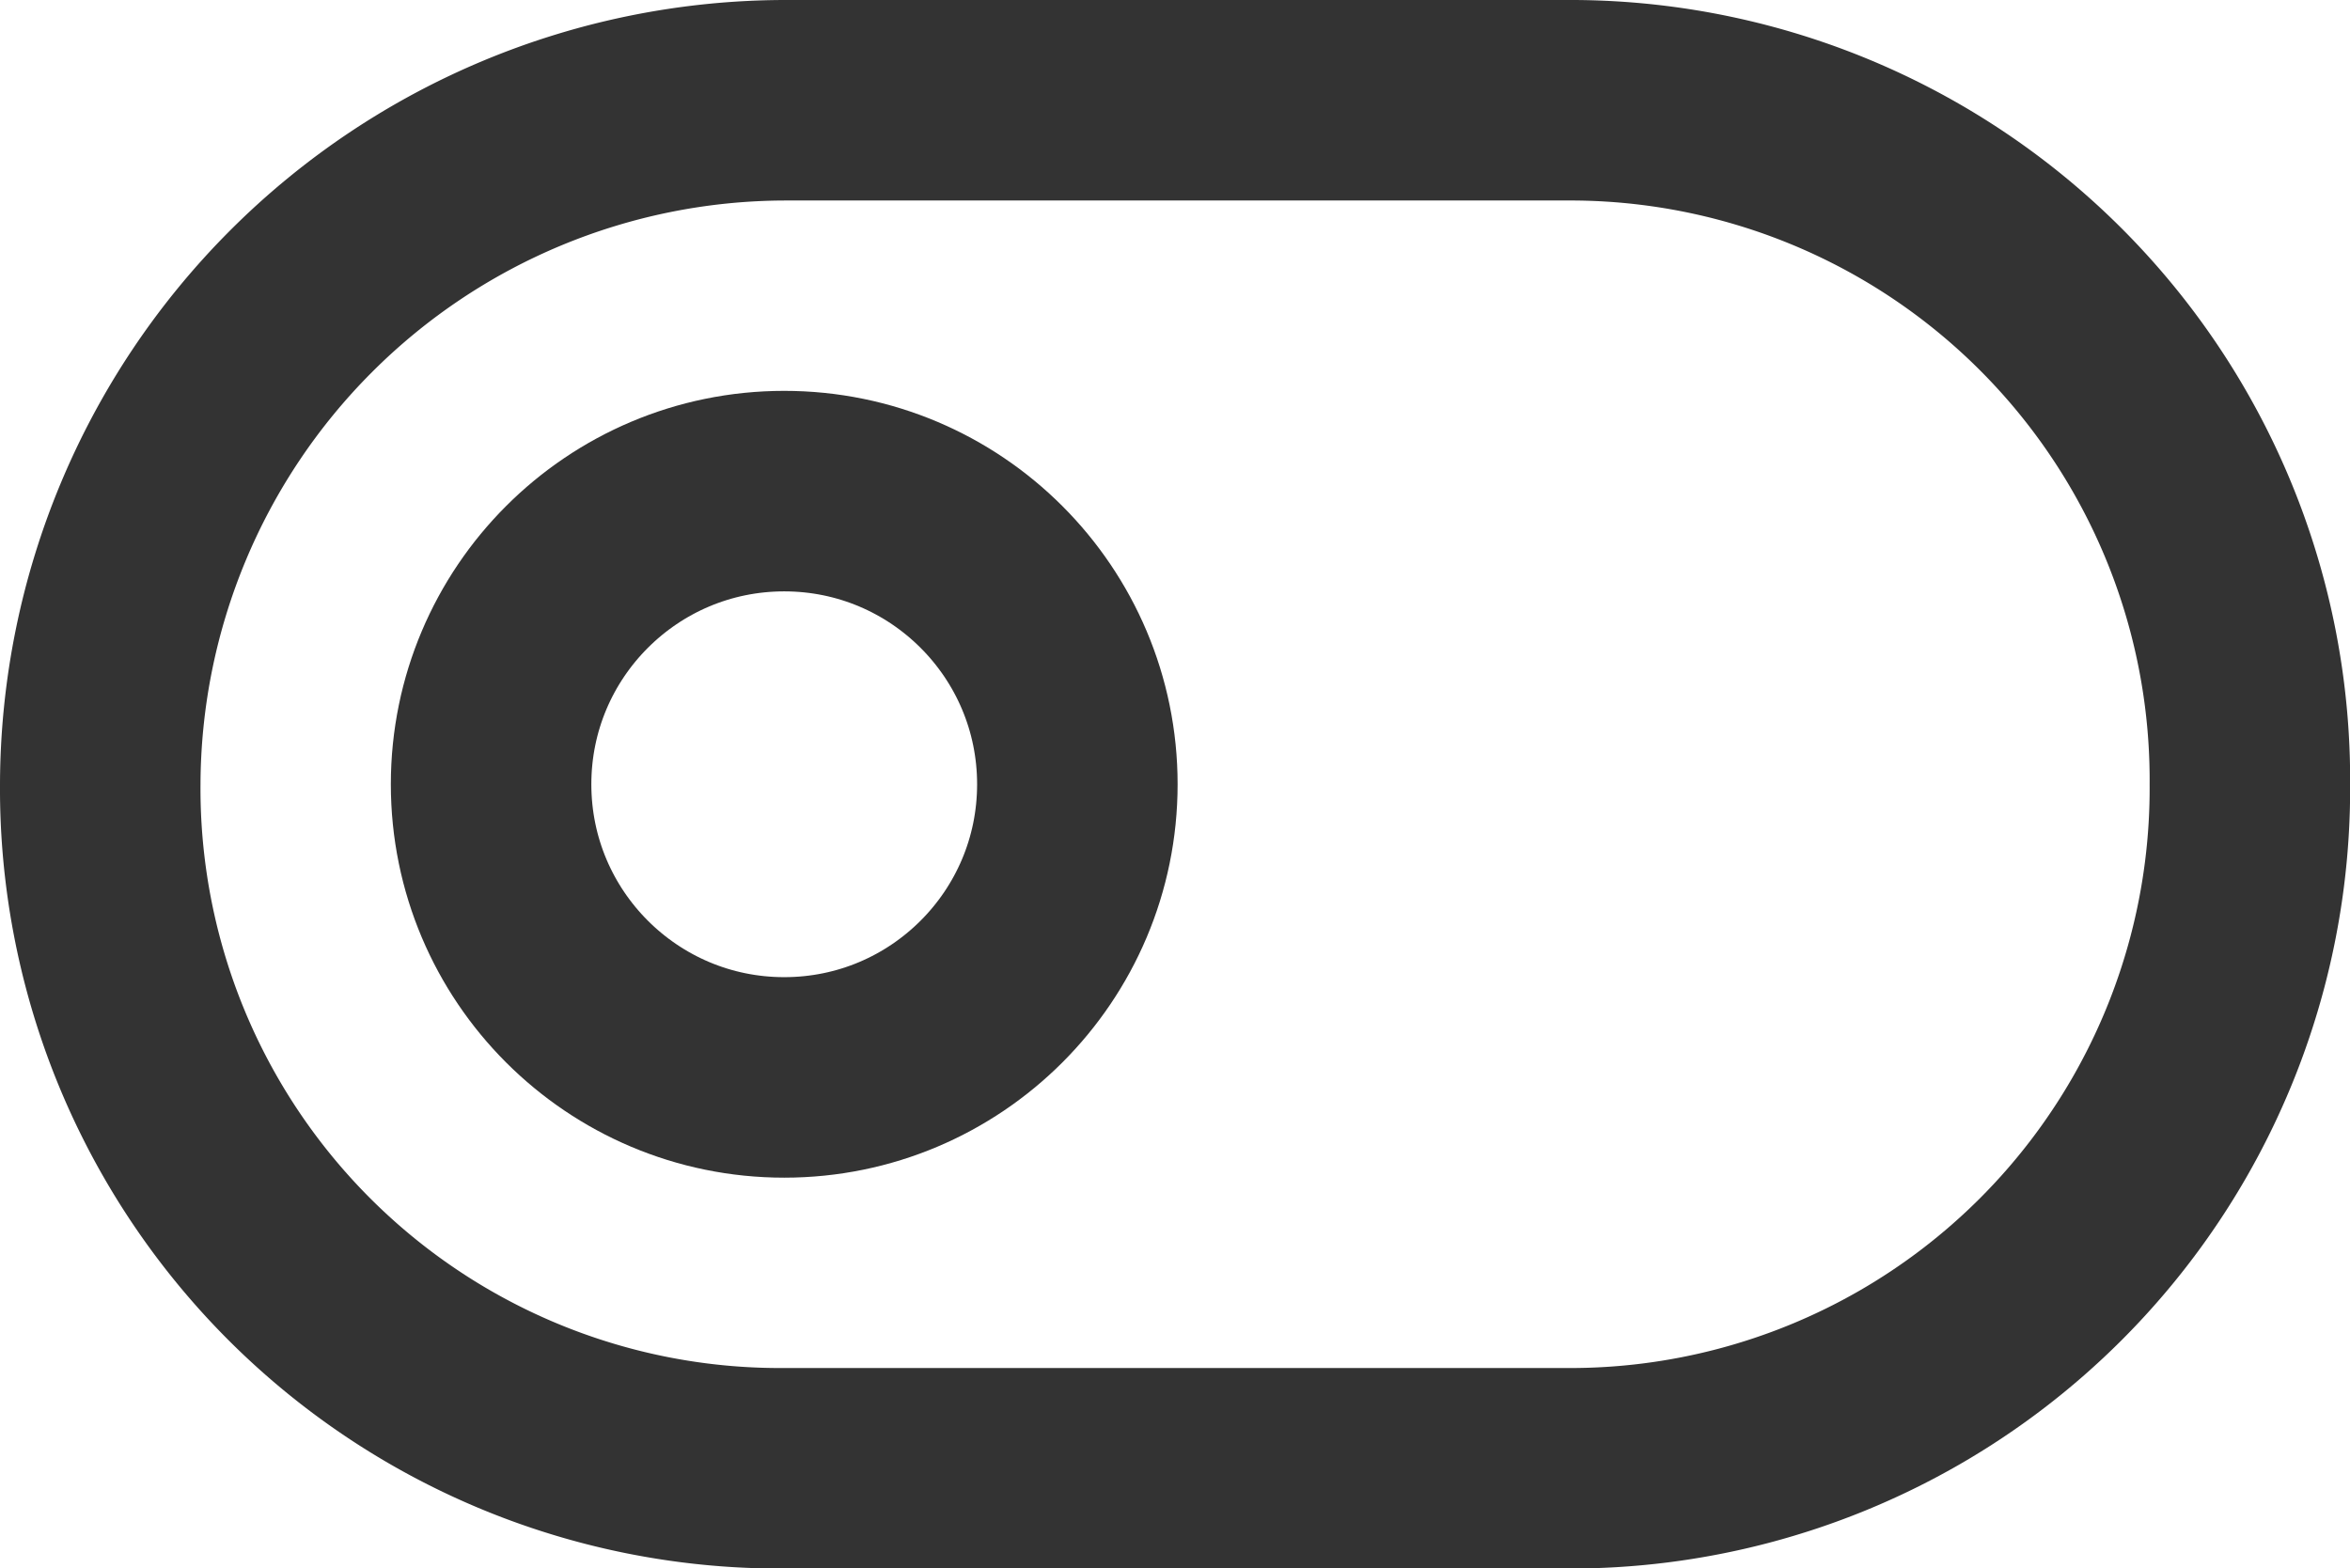
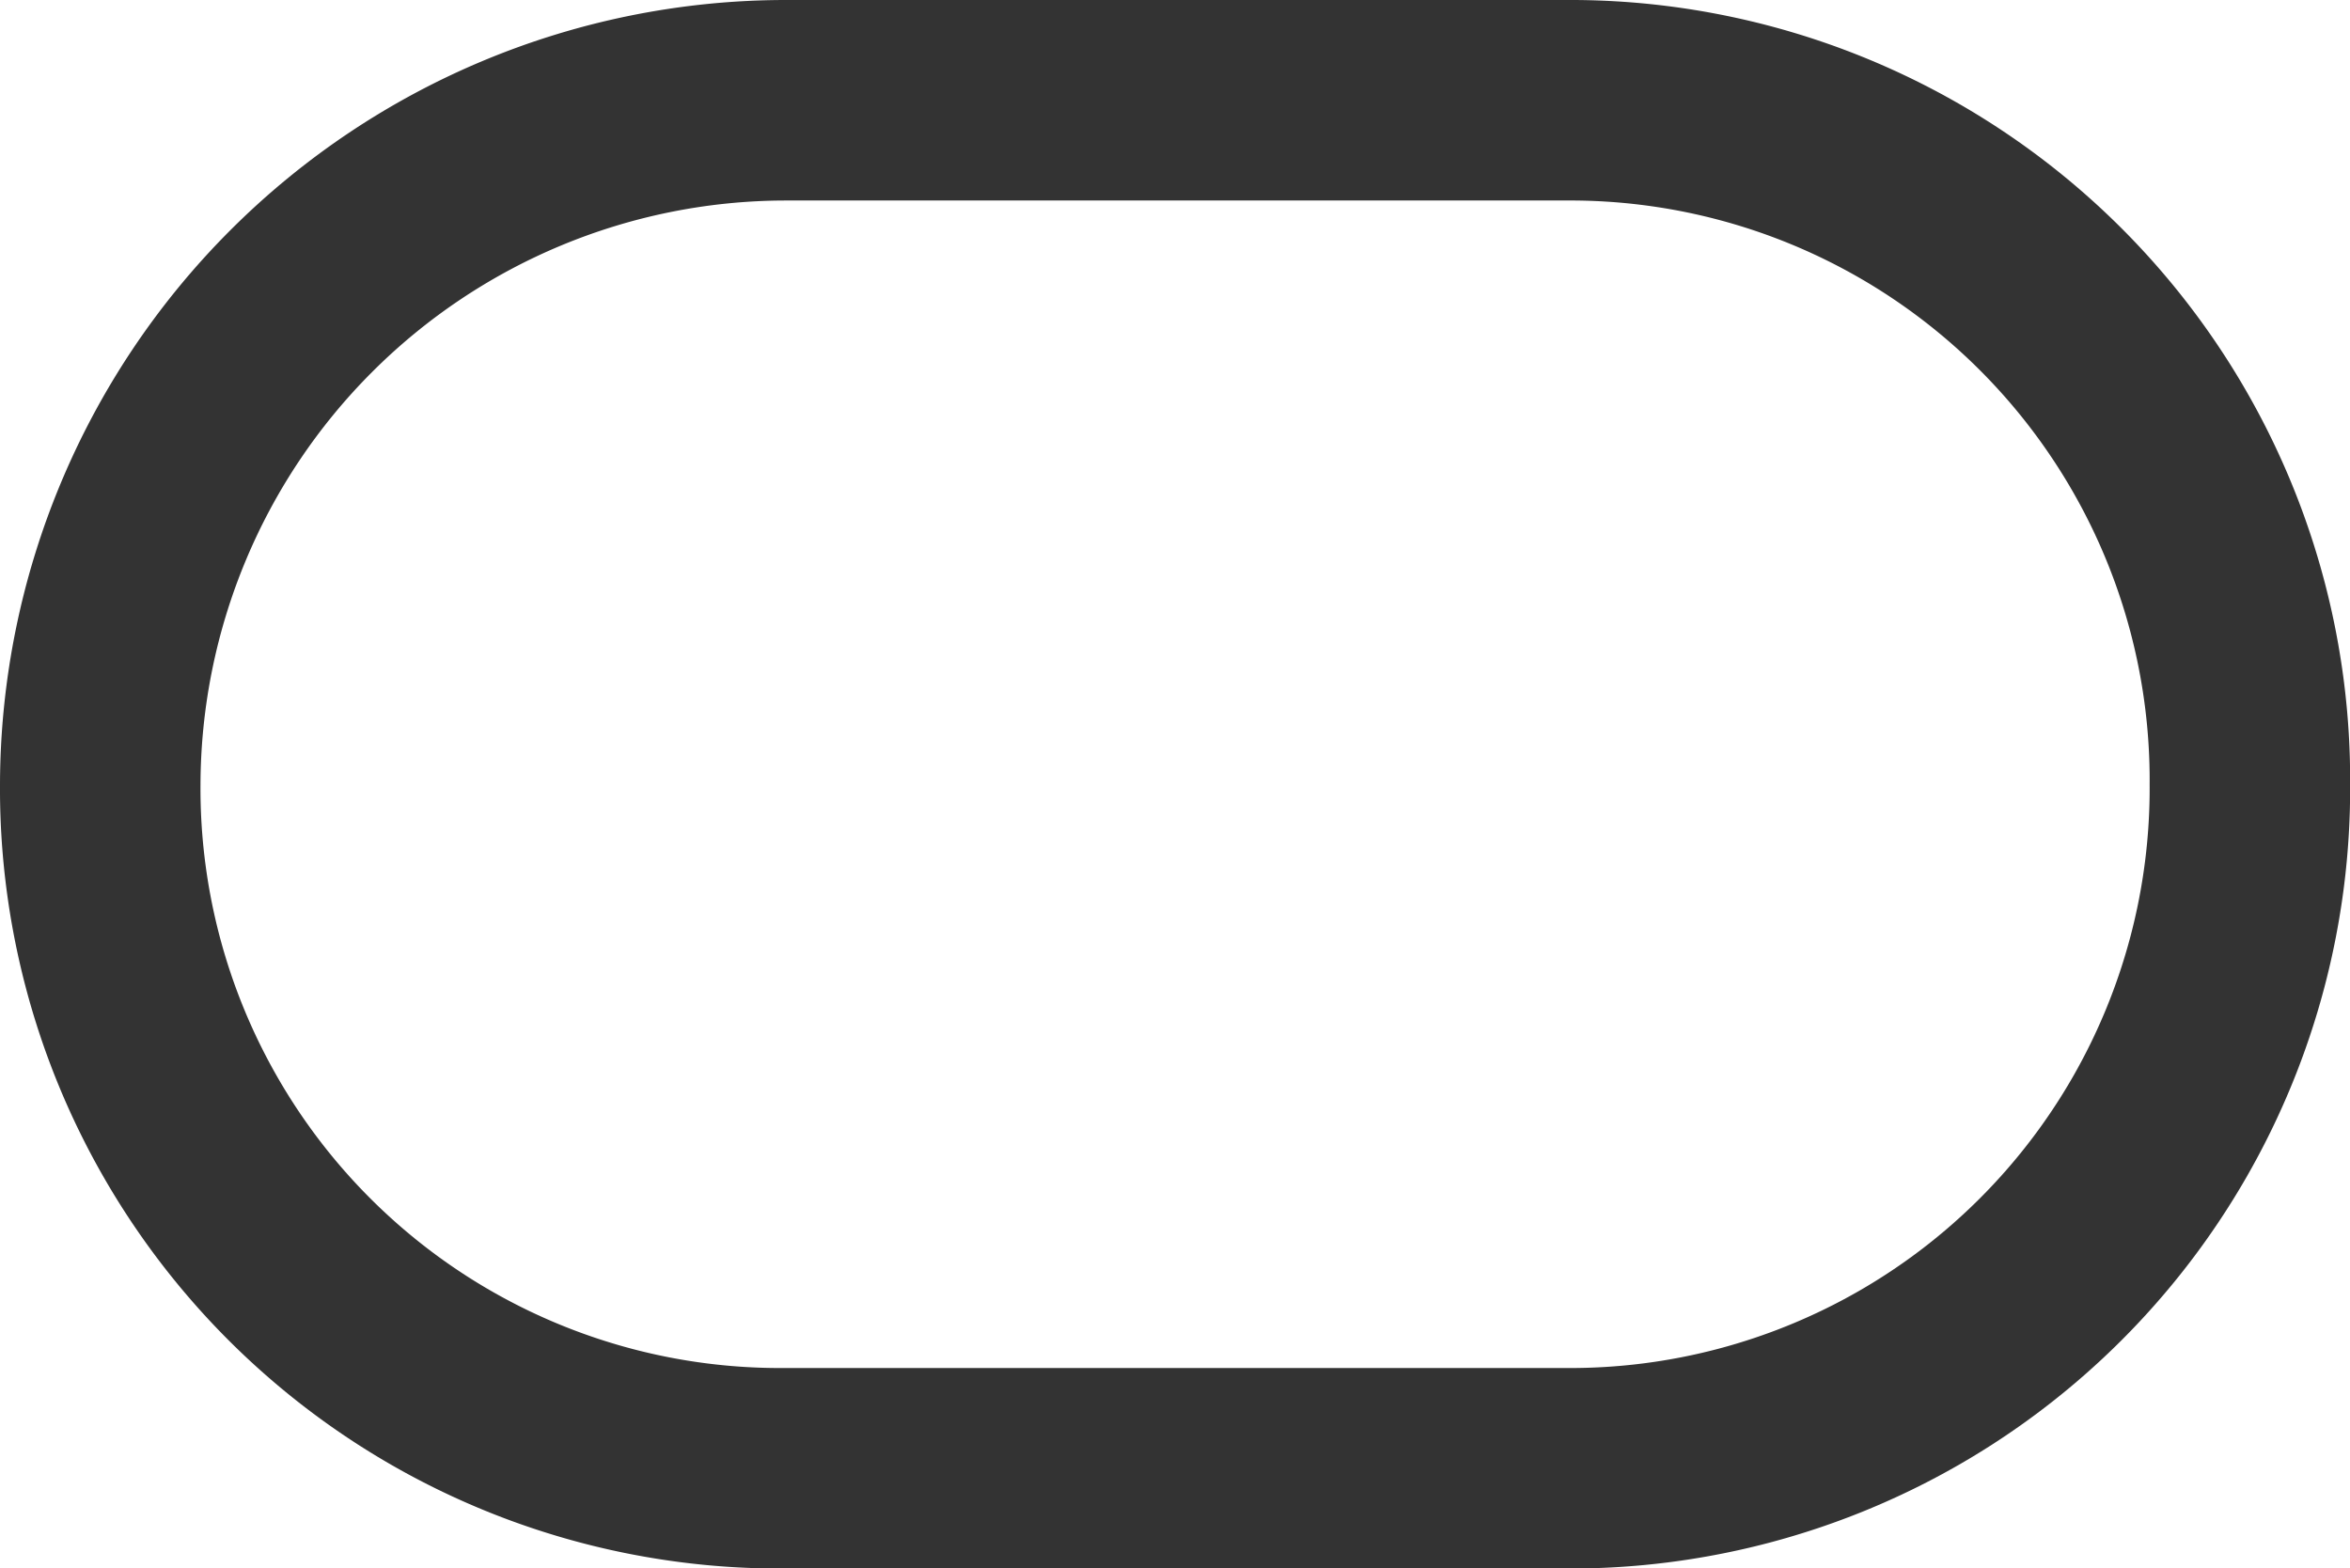
<svg xmlns="http://www.w3.org/2000/svg" width="17.581" height="11.733" viewBox="0 0 17.581 11.733">
  <g id="toggle-left_1_" transform="translate(0.75 0.75)">
    <path id="Rectangle-path_48_" d="M1777.117-635.9h5.848a5.085,5.085,0,0,1,5.117,5.117h0a5.085,5.085,0,0,1-5.117,5.117h-5.848a5.085,5.085,0,0,1-5.117-5.117h0A5.132,5.132,0,0,1,1777.117-635.9Z" transform="translate(-1772 635.9)" fill="none" stroke="#333" stroke-linecap="round" stroke-linejoin="round" stroke-width="1.5" />
-     <ellipse id="Oval_78_" cx="2.193" cy="2.193" rx="2.193" ry="2.193" transform="translate(2.924 2.924)" fill="none" stroke="#333" stroke-linecap="round" stroke-linejoin="round" stroke-width="1.5" />
  </g>
</svg>